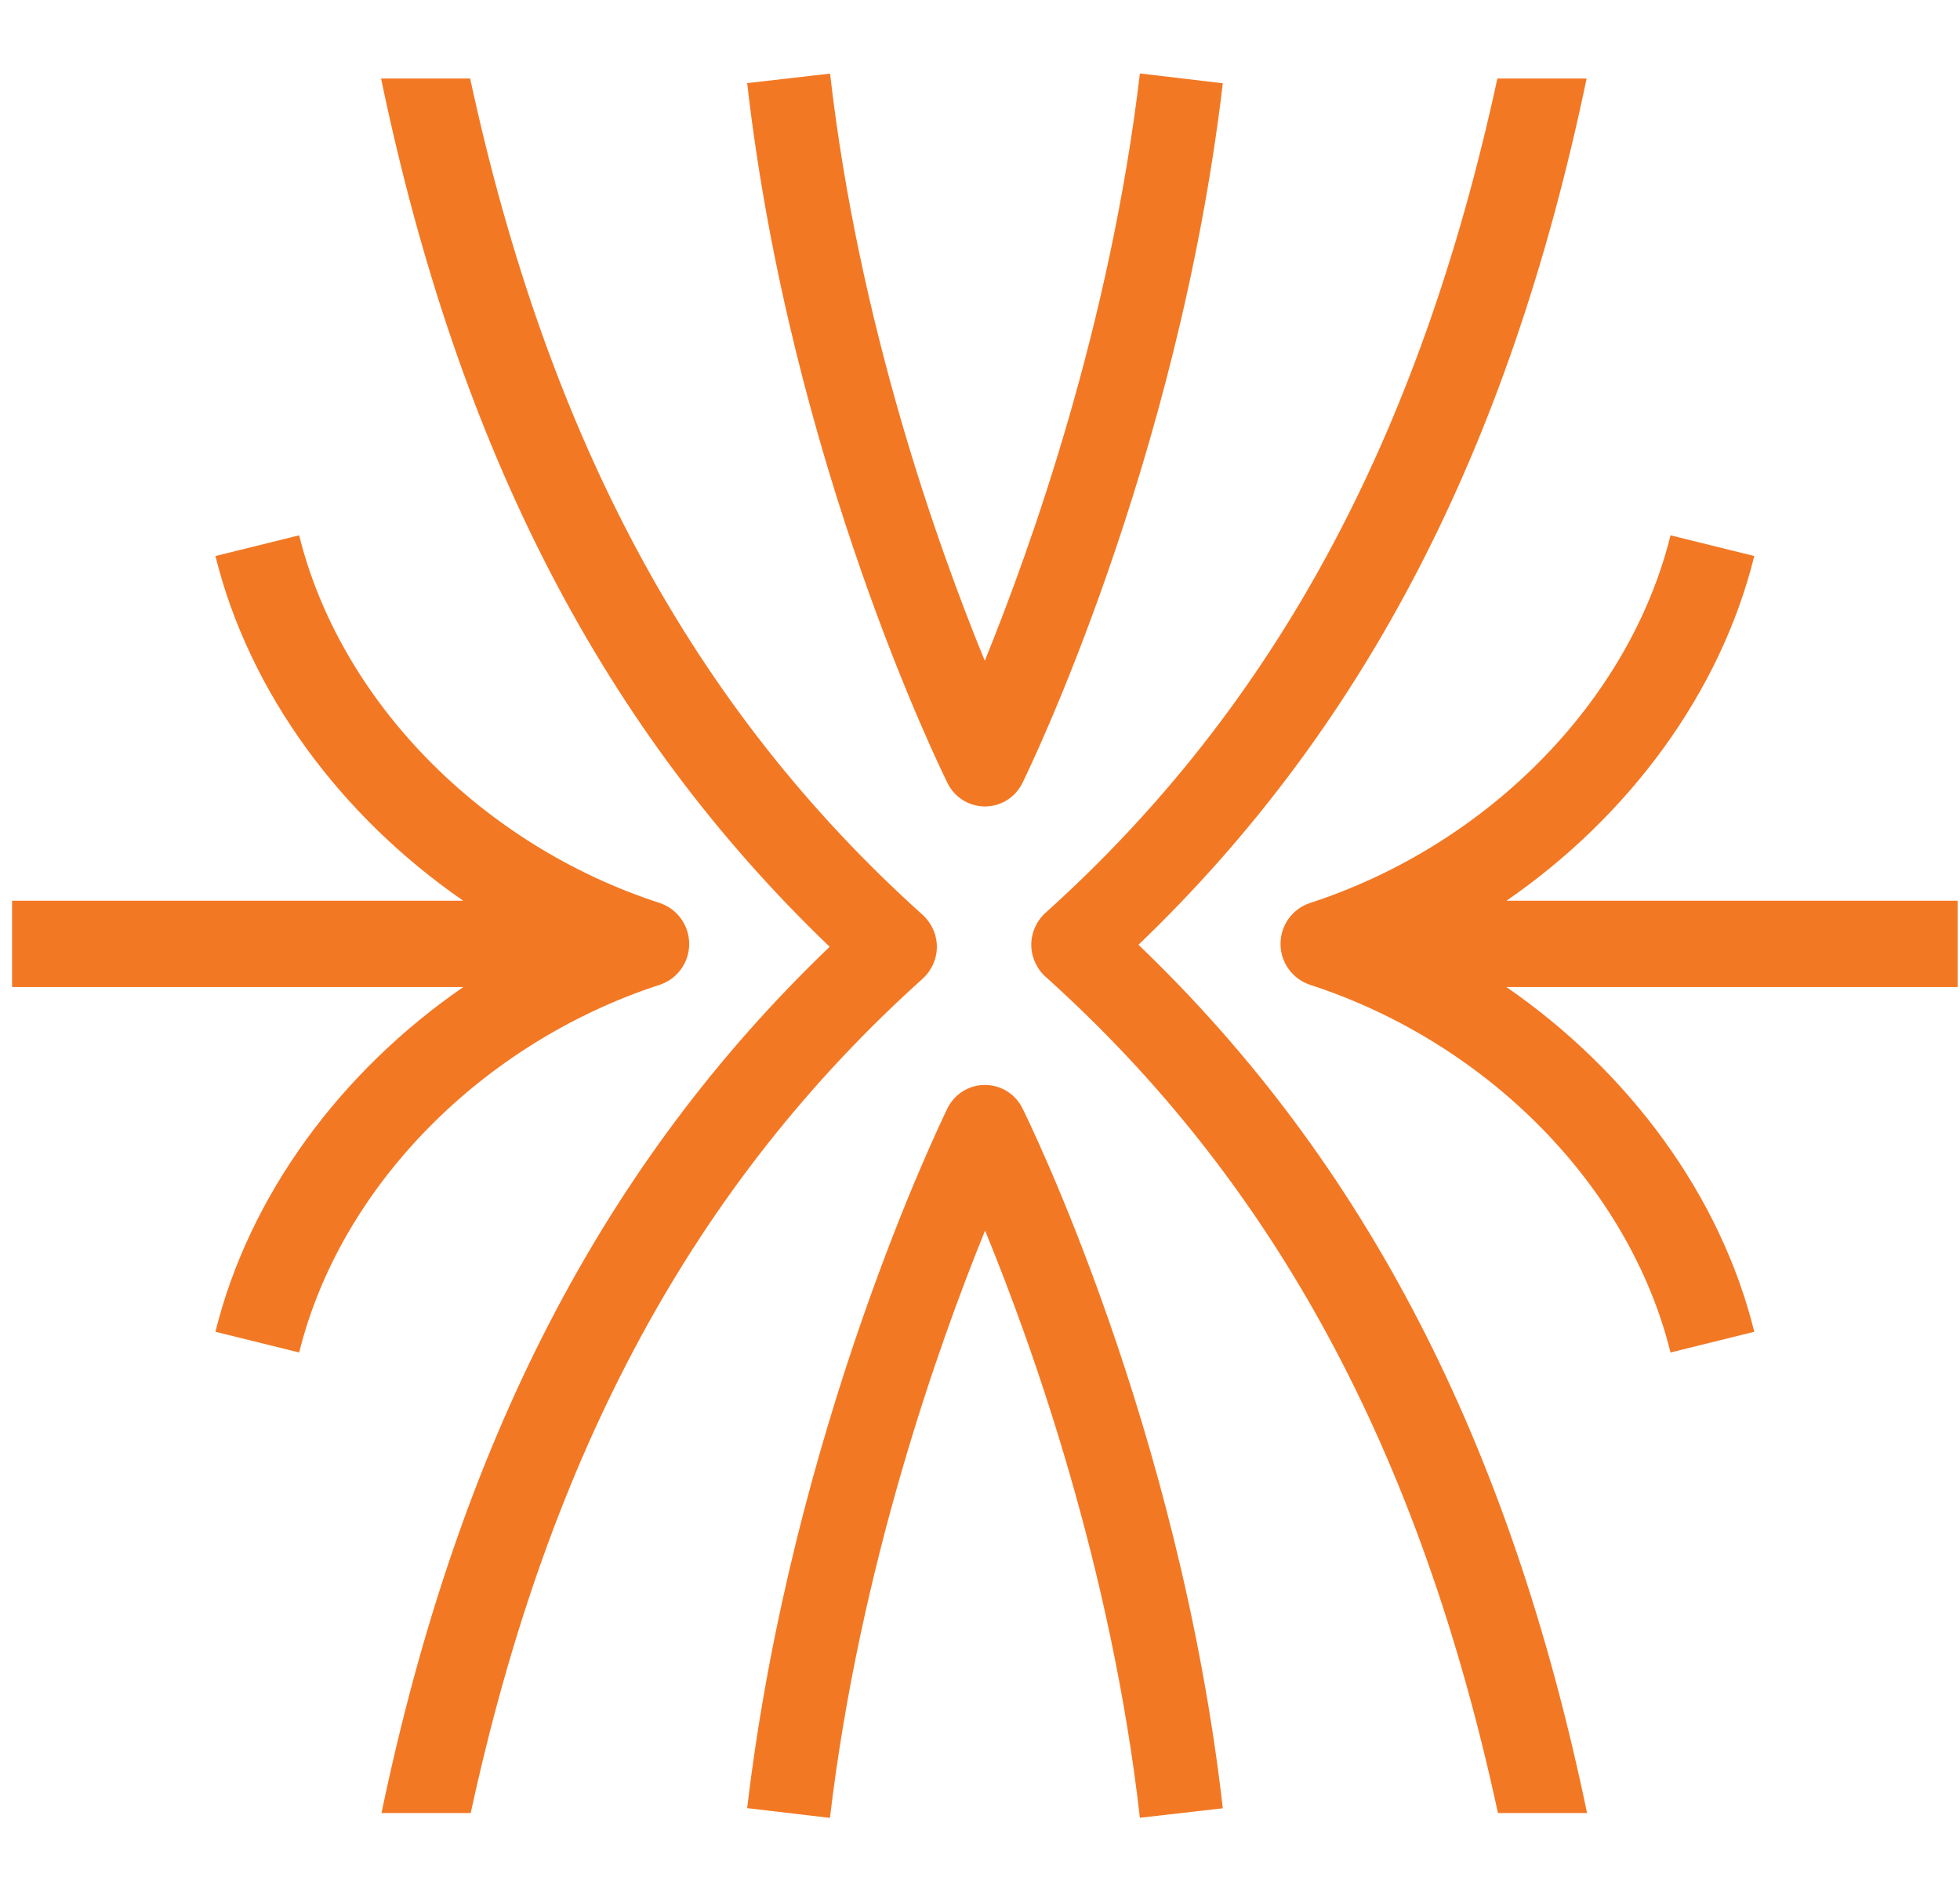
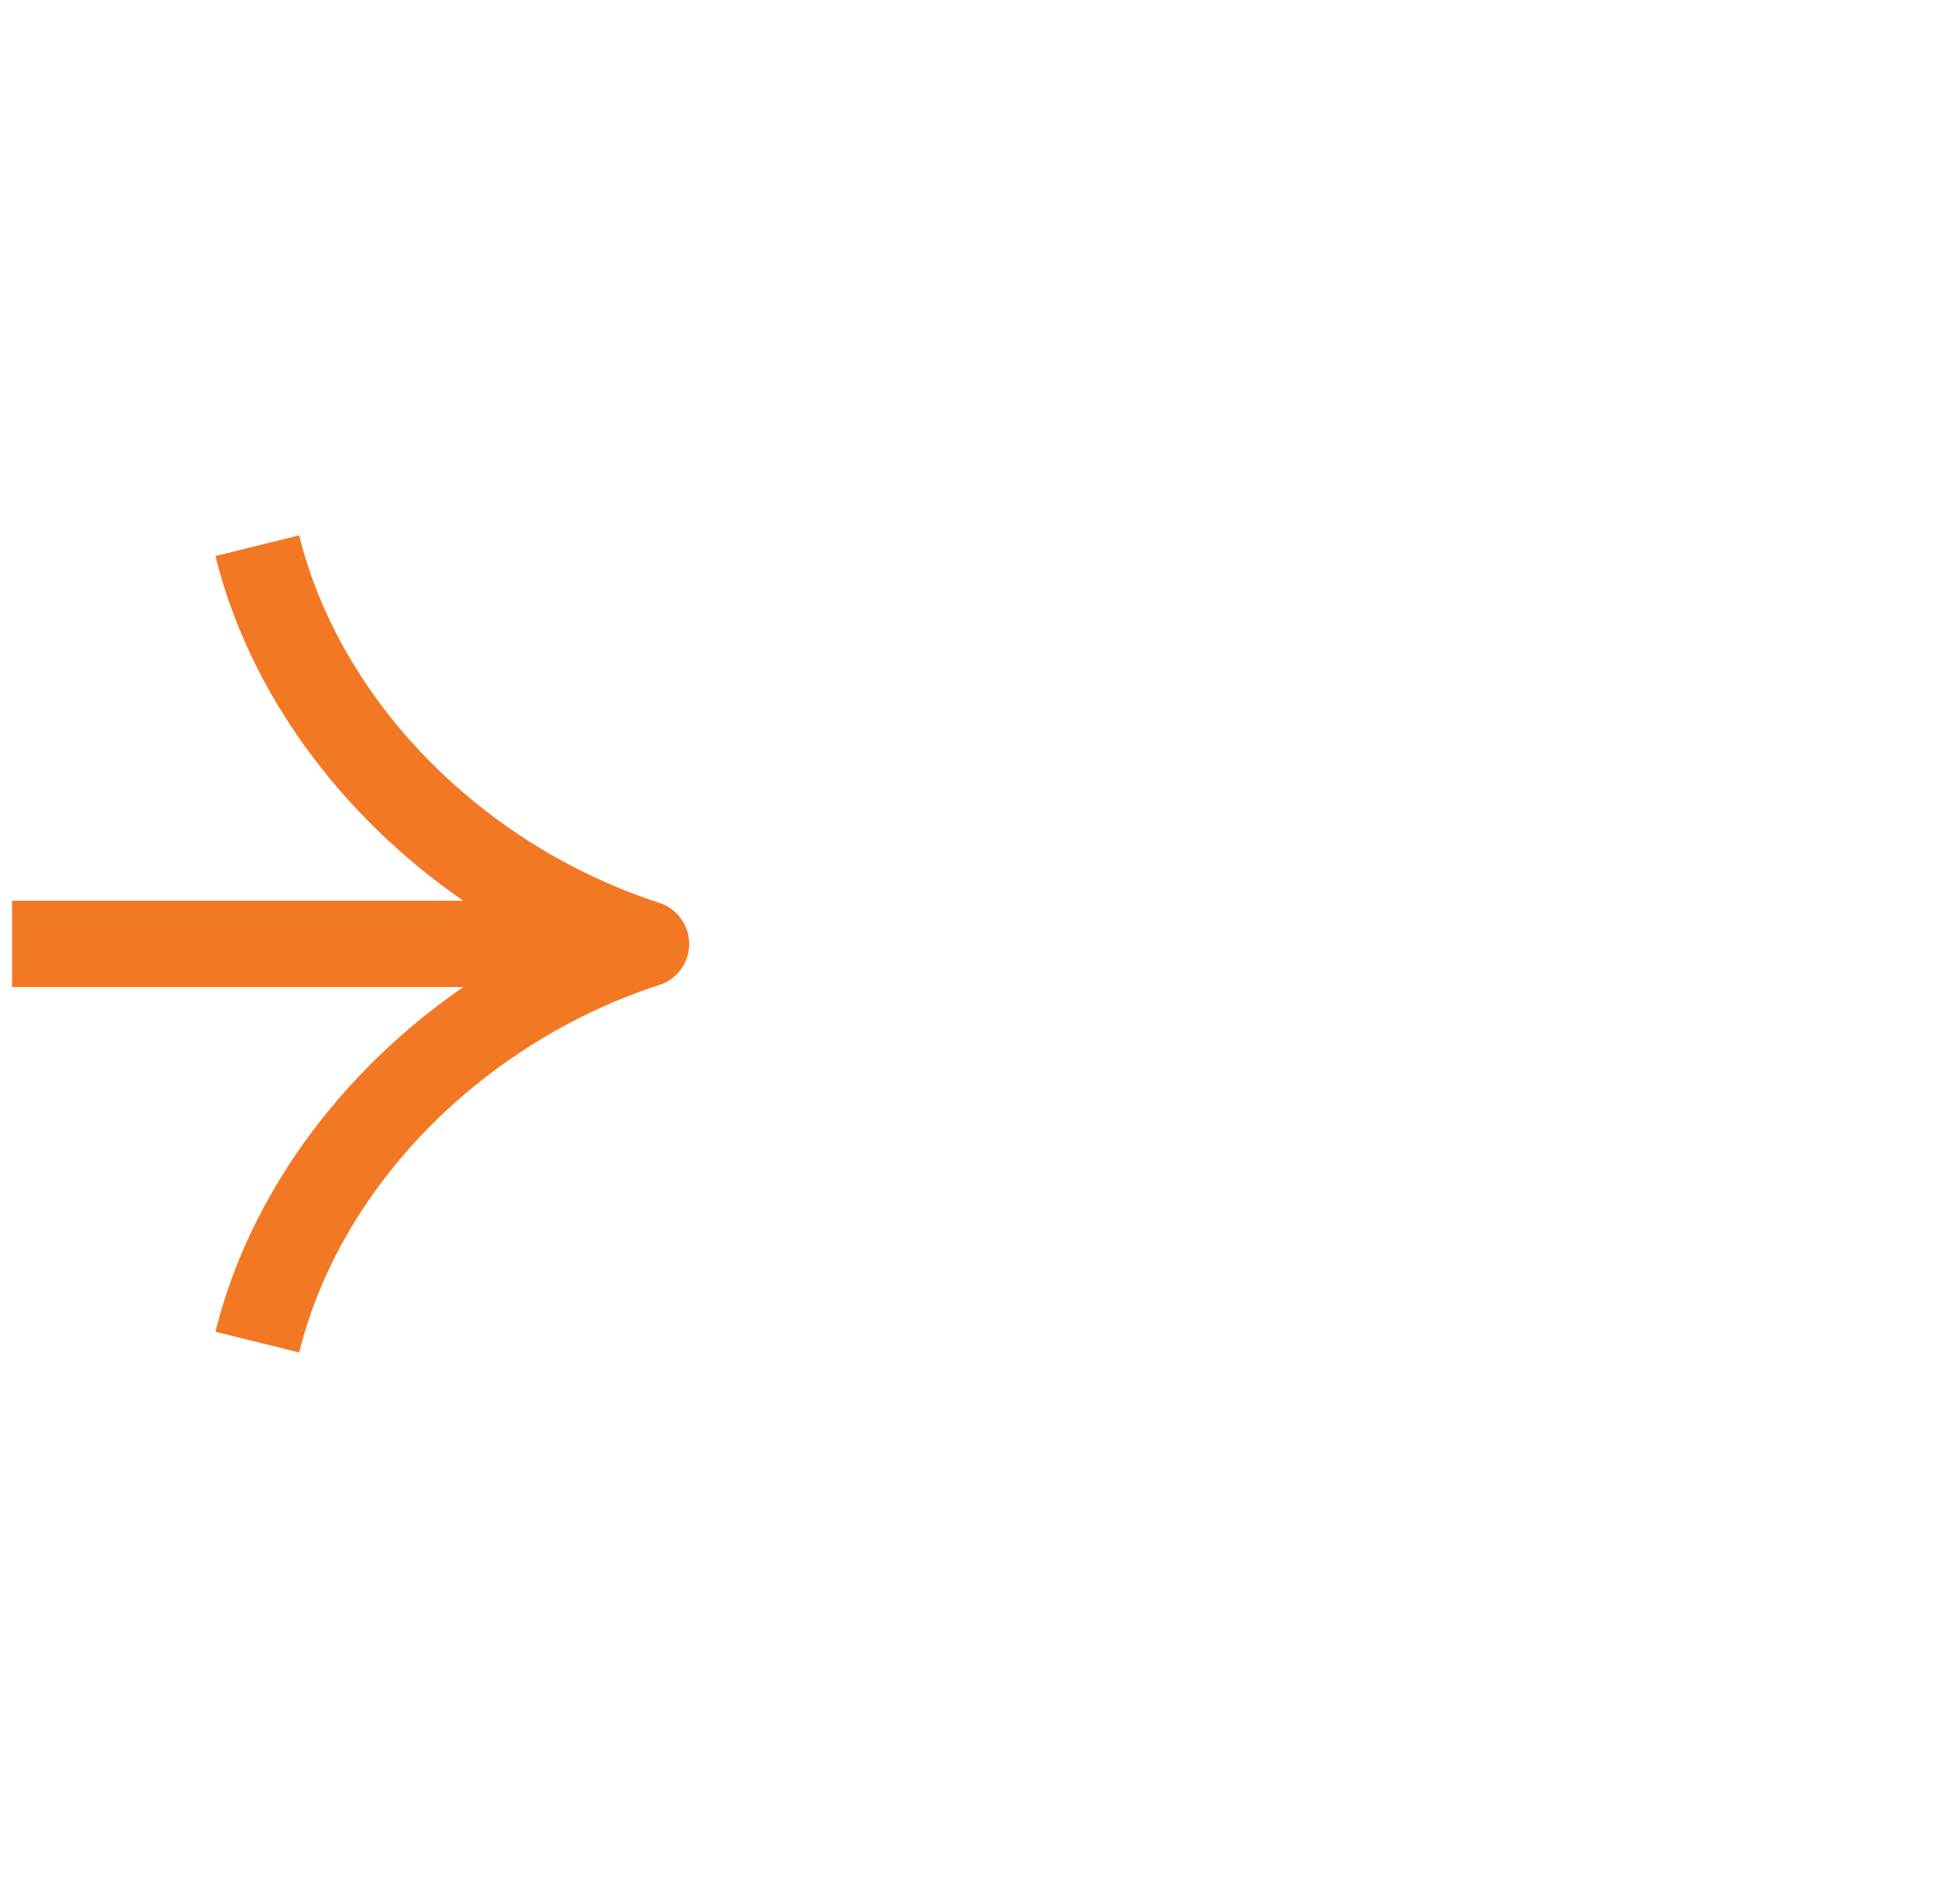
<svg xmlns="http://www.w3.org/2000/svg" width="94" height="90" viewBox="0 0 94 90" fill="none">
-   <path d="M18.296 86.947H22.575C26.33 69.616 33.322 56.765 44.247 46.937C44.682 46.543 44.931 45.984 44.931 45.404C44.931 44.825 44.682 44.266 44.247 43.872C33.294 34.03 26.302 21.144 22.548 3.765H18.276C21.982 21.579 28.925 34.989 39.789 45.404C28.946 55.798 22.003 69.181 18.296 86.947Z" fill="#F37824" />
-   <path d="M76.093 3.765H71.814C68.059 21.096 61.068 33.947 50.142 43.775C49.707 44.169 49.459 44.728 49.459 45.308C49.459 45.887 49.707 46.447 50.142 46.84C61.095 56.682 68.087 69.568 71.841 86.947H76.114C72.407 69.133 65.464 55.723 54.6 45.308C65.443 34.913 72.387 21.531 76.093 3.765Z" fill="#F37824" />
-   <path d="M84.134 26.665L80.117 25.672C78.157 33.602 71.372 40.518 62.841 43.299C61.985 43.575 61.413 44.369 61.413 45.266C61.413 46.163 61.992 46.957 62.841 47.233C71.379 50.008 78.157 56.93 80.117 64.861L84.134 63.867C82.519 57.331 78.136 51.402 72.249 47.337H93.886V43.196H72.249C78.136 39.137 82.519 33.202 84.134 26.665Z" fill="#F37824" />
  <path d="M10.332 63.867L14.348 64.861C16.308 56.93 23.093 50.015 31.624 47.233C32.48 46.957 33.053 46.163 33.053 45.266C33.053 44.369 32.473 43.575 31.624 43.299C23.086 40.525 16.308 33.602 14.348 25.672L10.332 26.665C11.947 33.202 16.329 39.13 22.217 43.196H0.579V47.337H22.217C16.329 51.395 11.947 57.331 10.332 63.867Z" fill="#F37824" />
-   <path d="M47.243 38.675C46.484 38.675 45.787 38.247 45.448 37.564C45.145 36.949 37.925 22.29 35.834 3.986L39.809 3.53C41.183 15.553 44.958 26.148 47.229 31.69C49.486 26.141 53.248 15.54 54.669 3.523L58.645 3.993C56.484 22.269 49.334 36.936 49.031 37.557C48.692 38.24 48.002 38.675 47.236 38.675H47.243Z" fill="#F37824" />
-   <path d="M39.809 87.181L35.834 86.712C37.994 68.436 45.145 53.769 45.441 53.148C45.78 52.465 46.47 52.03 47.236 52.03C47.995 52.03 48.692 52.458 49.031 53.141C49.334 53.755 56.553 68.415 58.645 86.719L54.669 87.174C53.296 75.151 49.52 64.557 47.243 59.014C44.986 64.564 41.224 75.165 39.803 87.181H39.809Z" fill="#F37824" />
</svg>